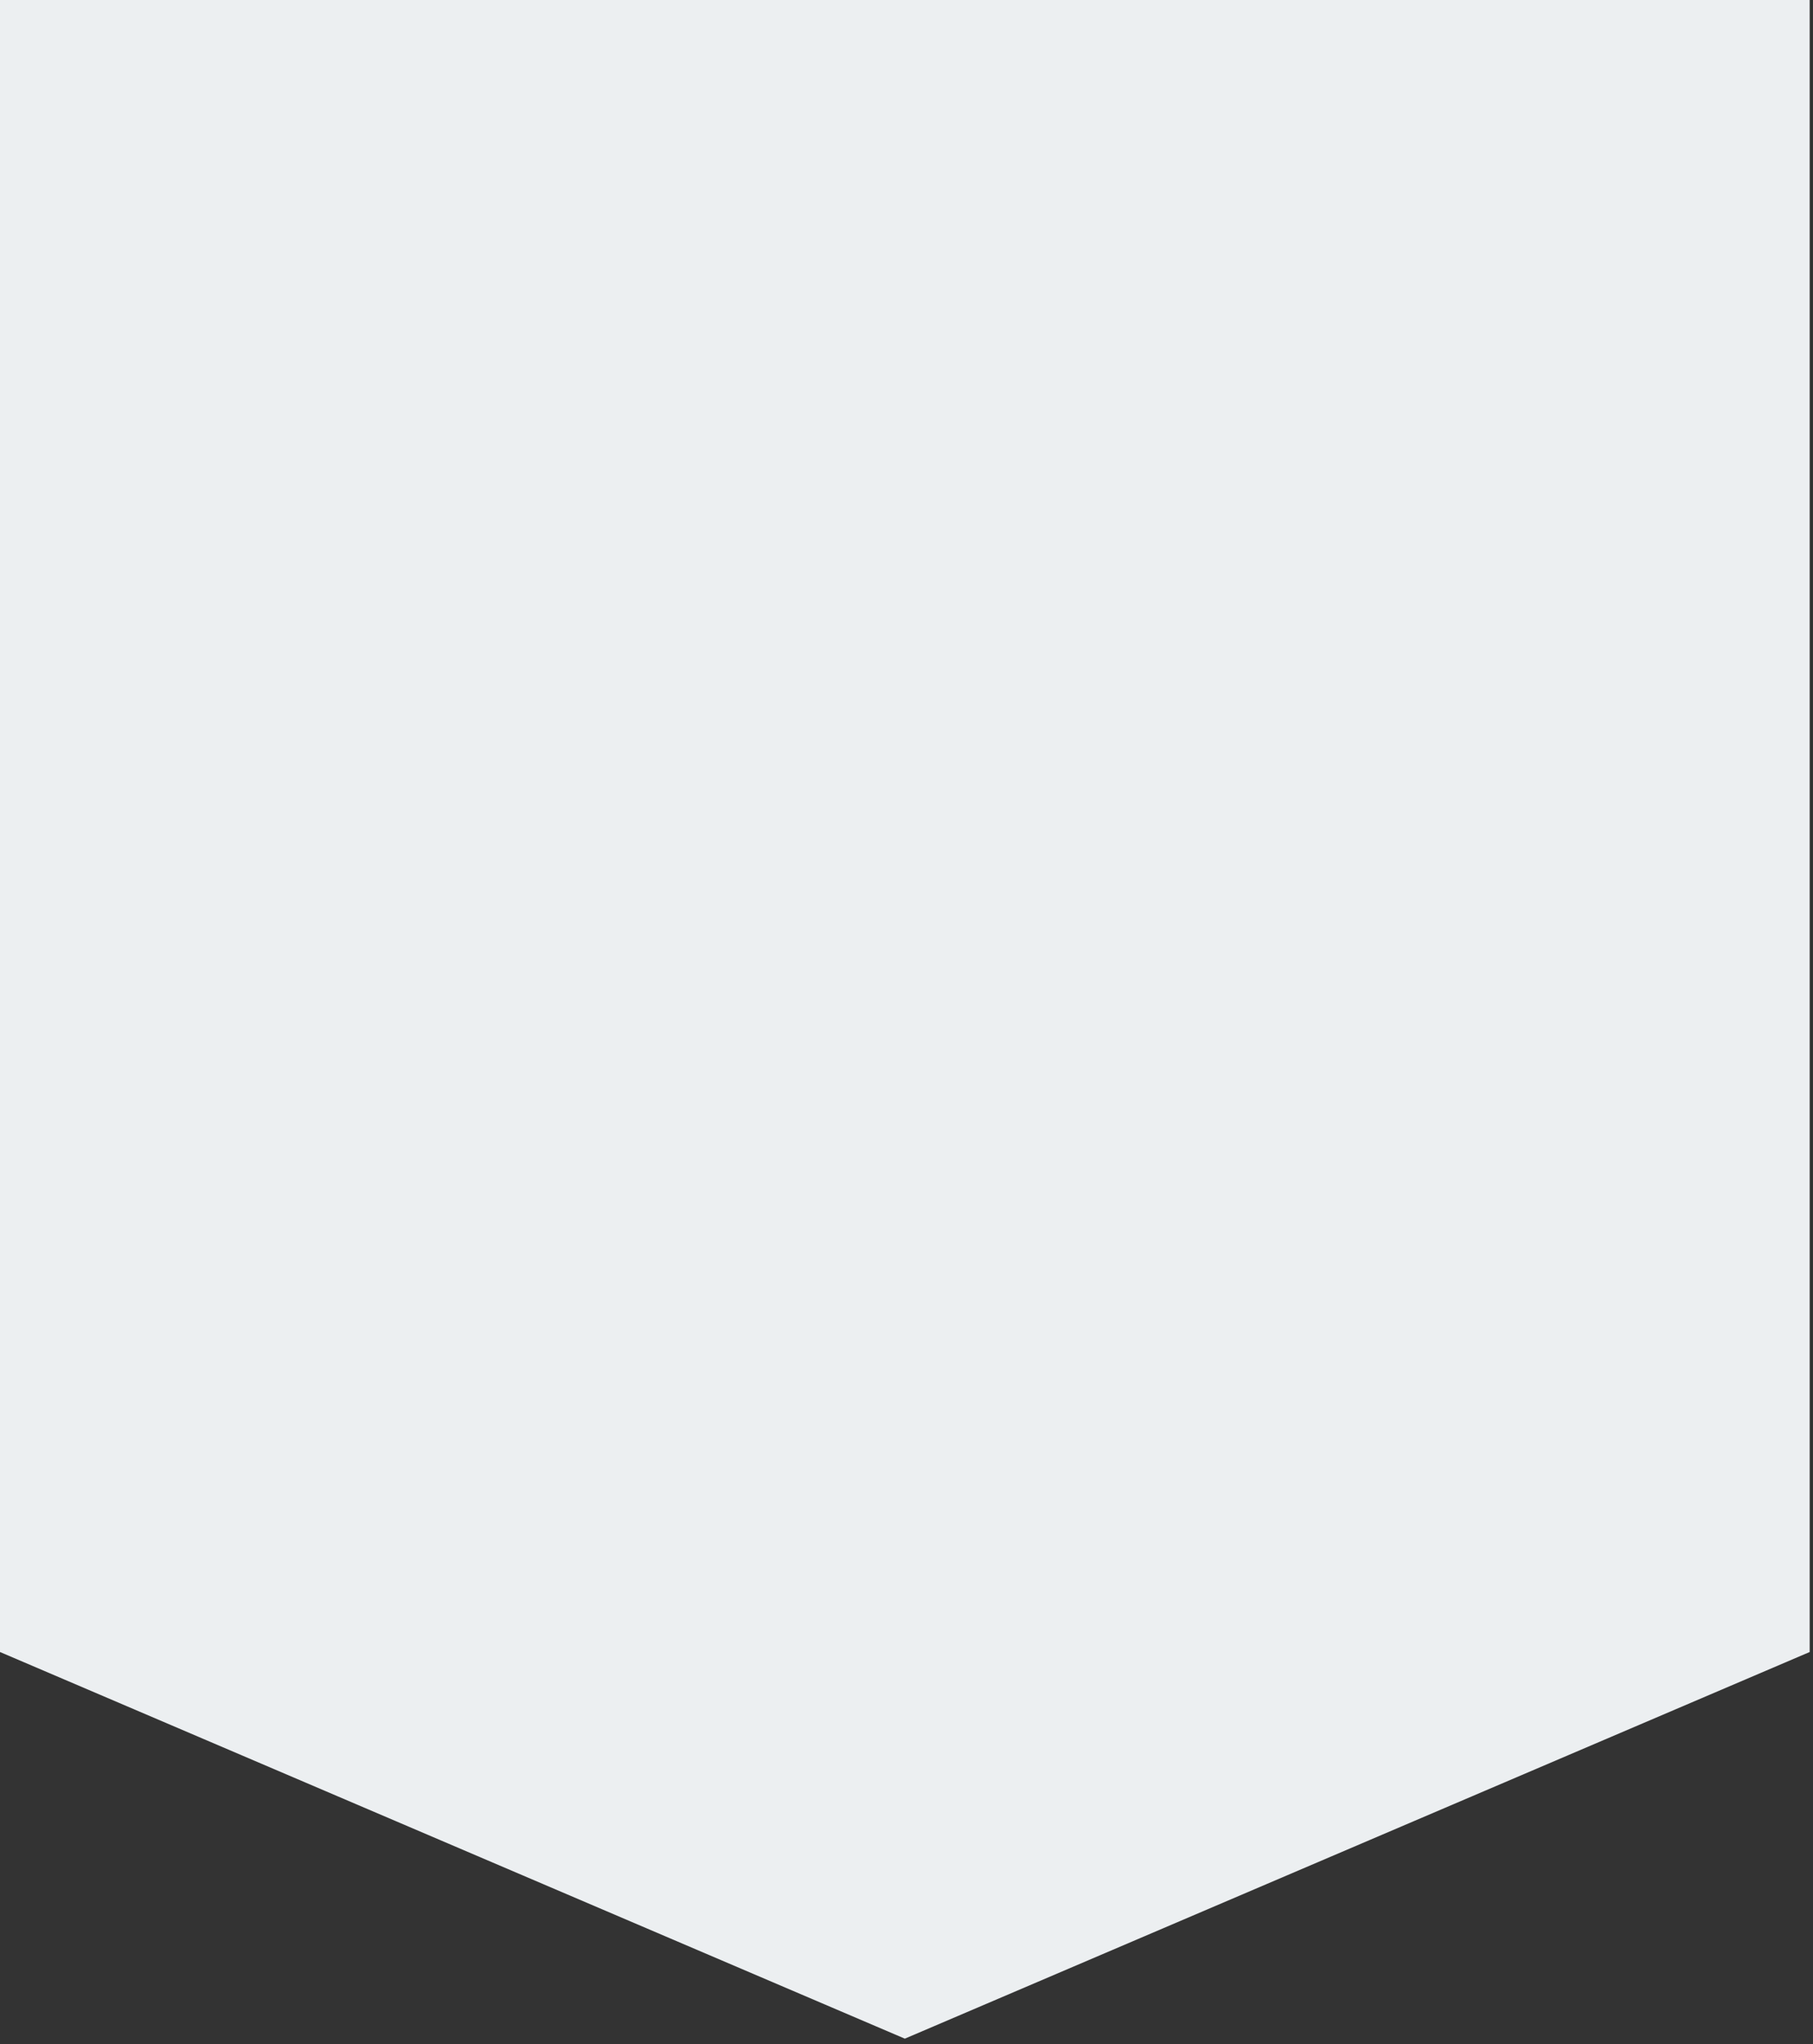
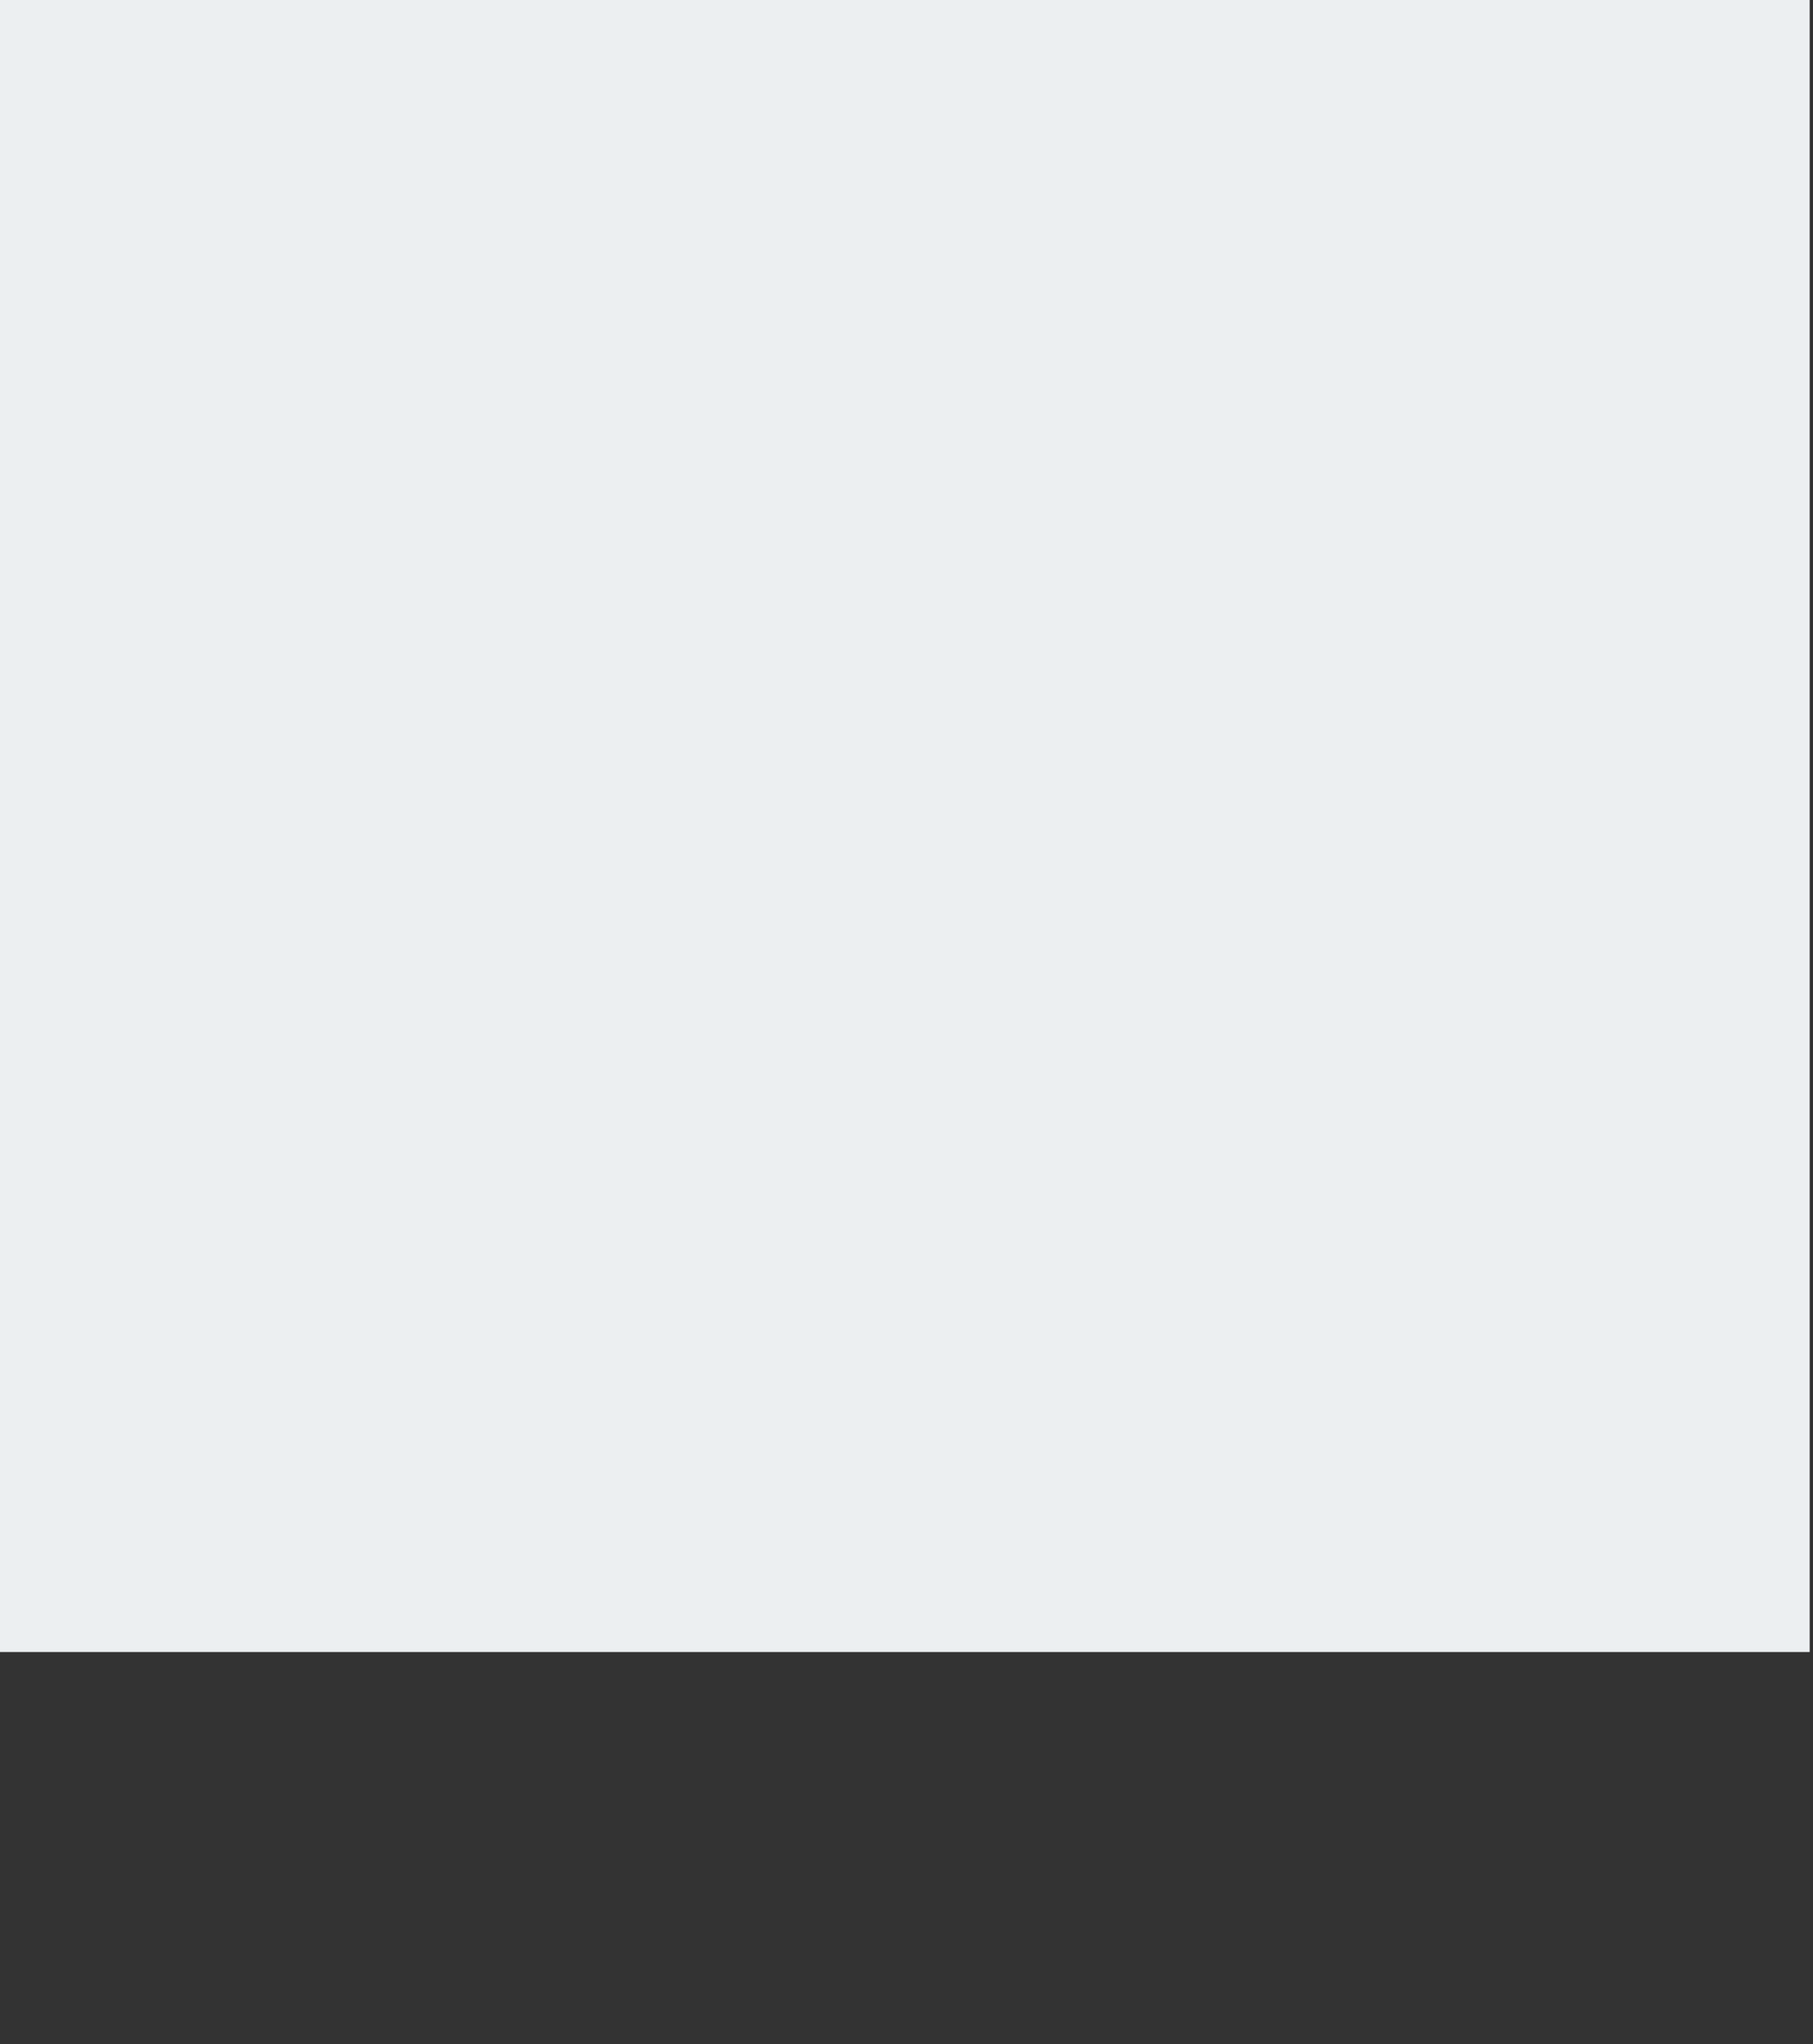
<svg xmlns="http://www.w3.org/2000/svg" width="157" height="177" fill="none">
  <rect width="100%" height="100%" fill="#333333" stroke="none" />
-   <path d="M0 0h156.713v143.032l-78.357 33.476L0 143.032V0z" fill="#ECEFF1" />
+   <path d="M0 0h156.713v143.032L0 143.032V0z" fill="#ECEFF1" />
</svg>